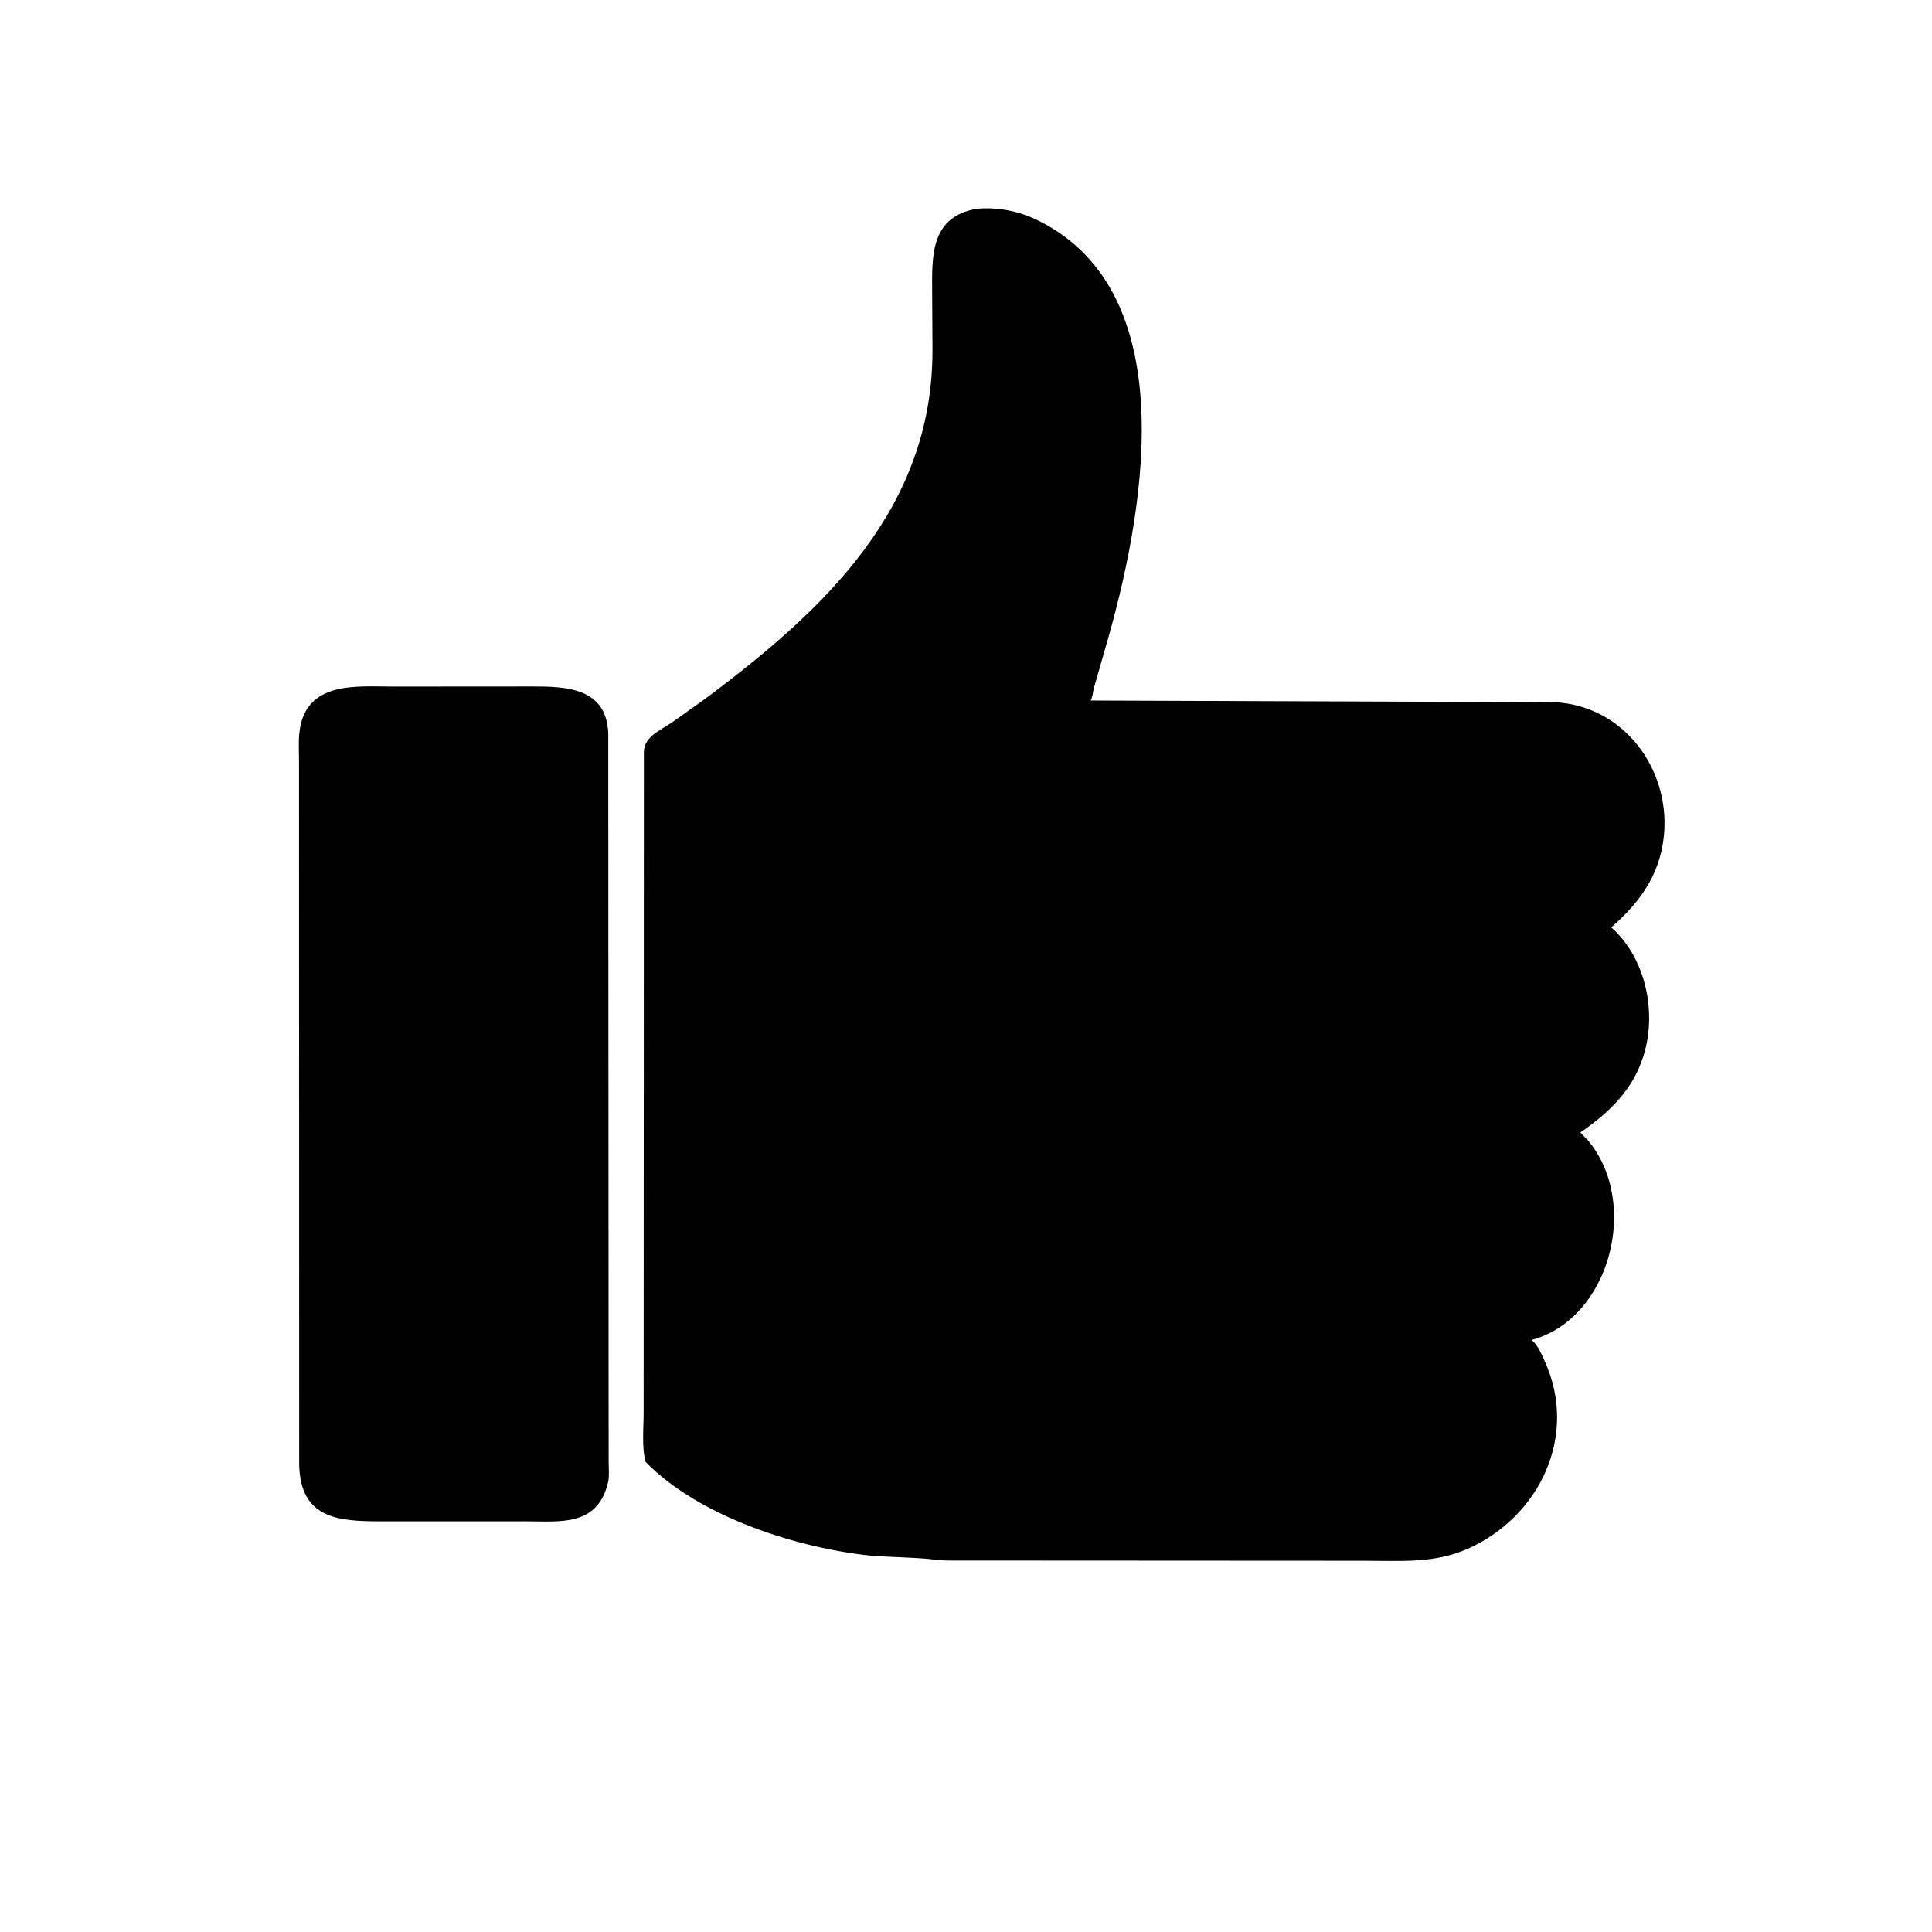
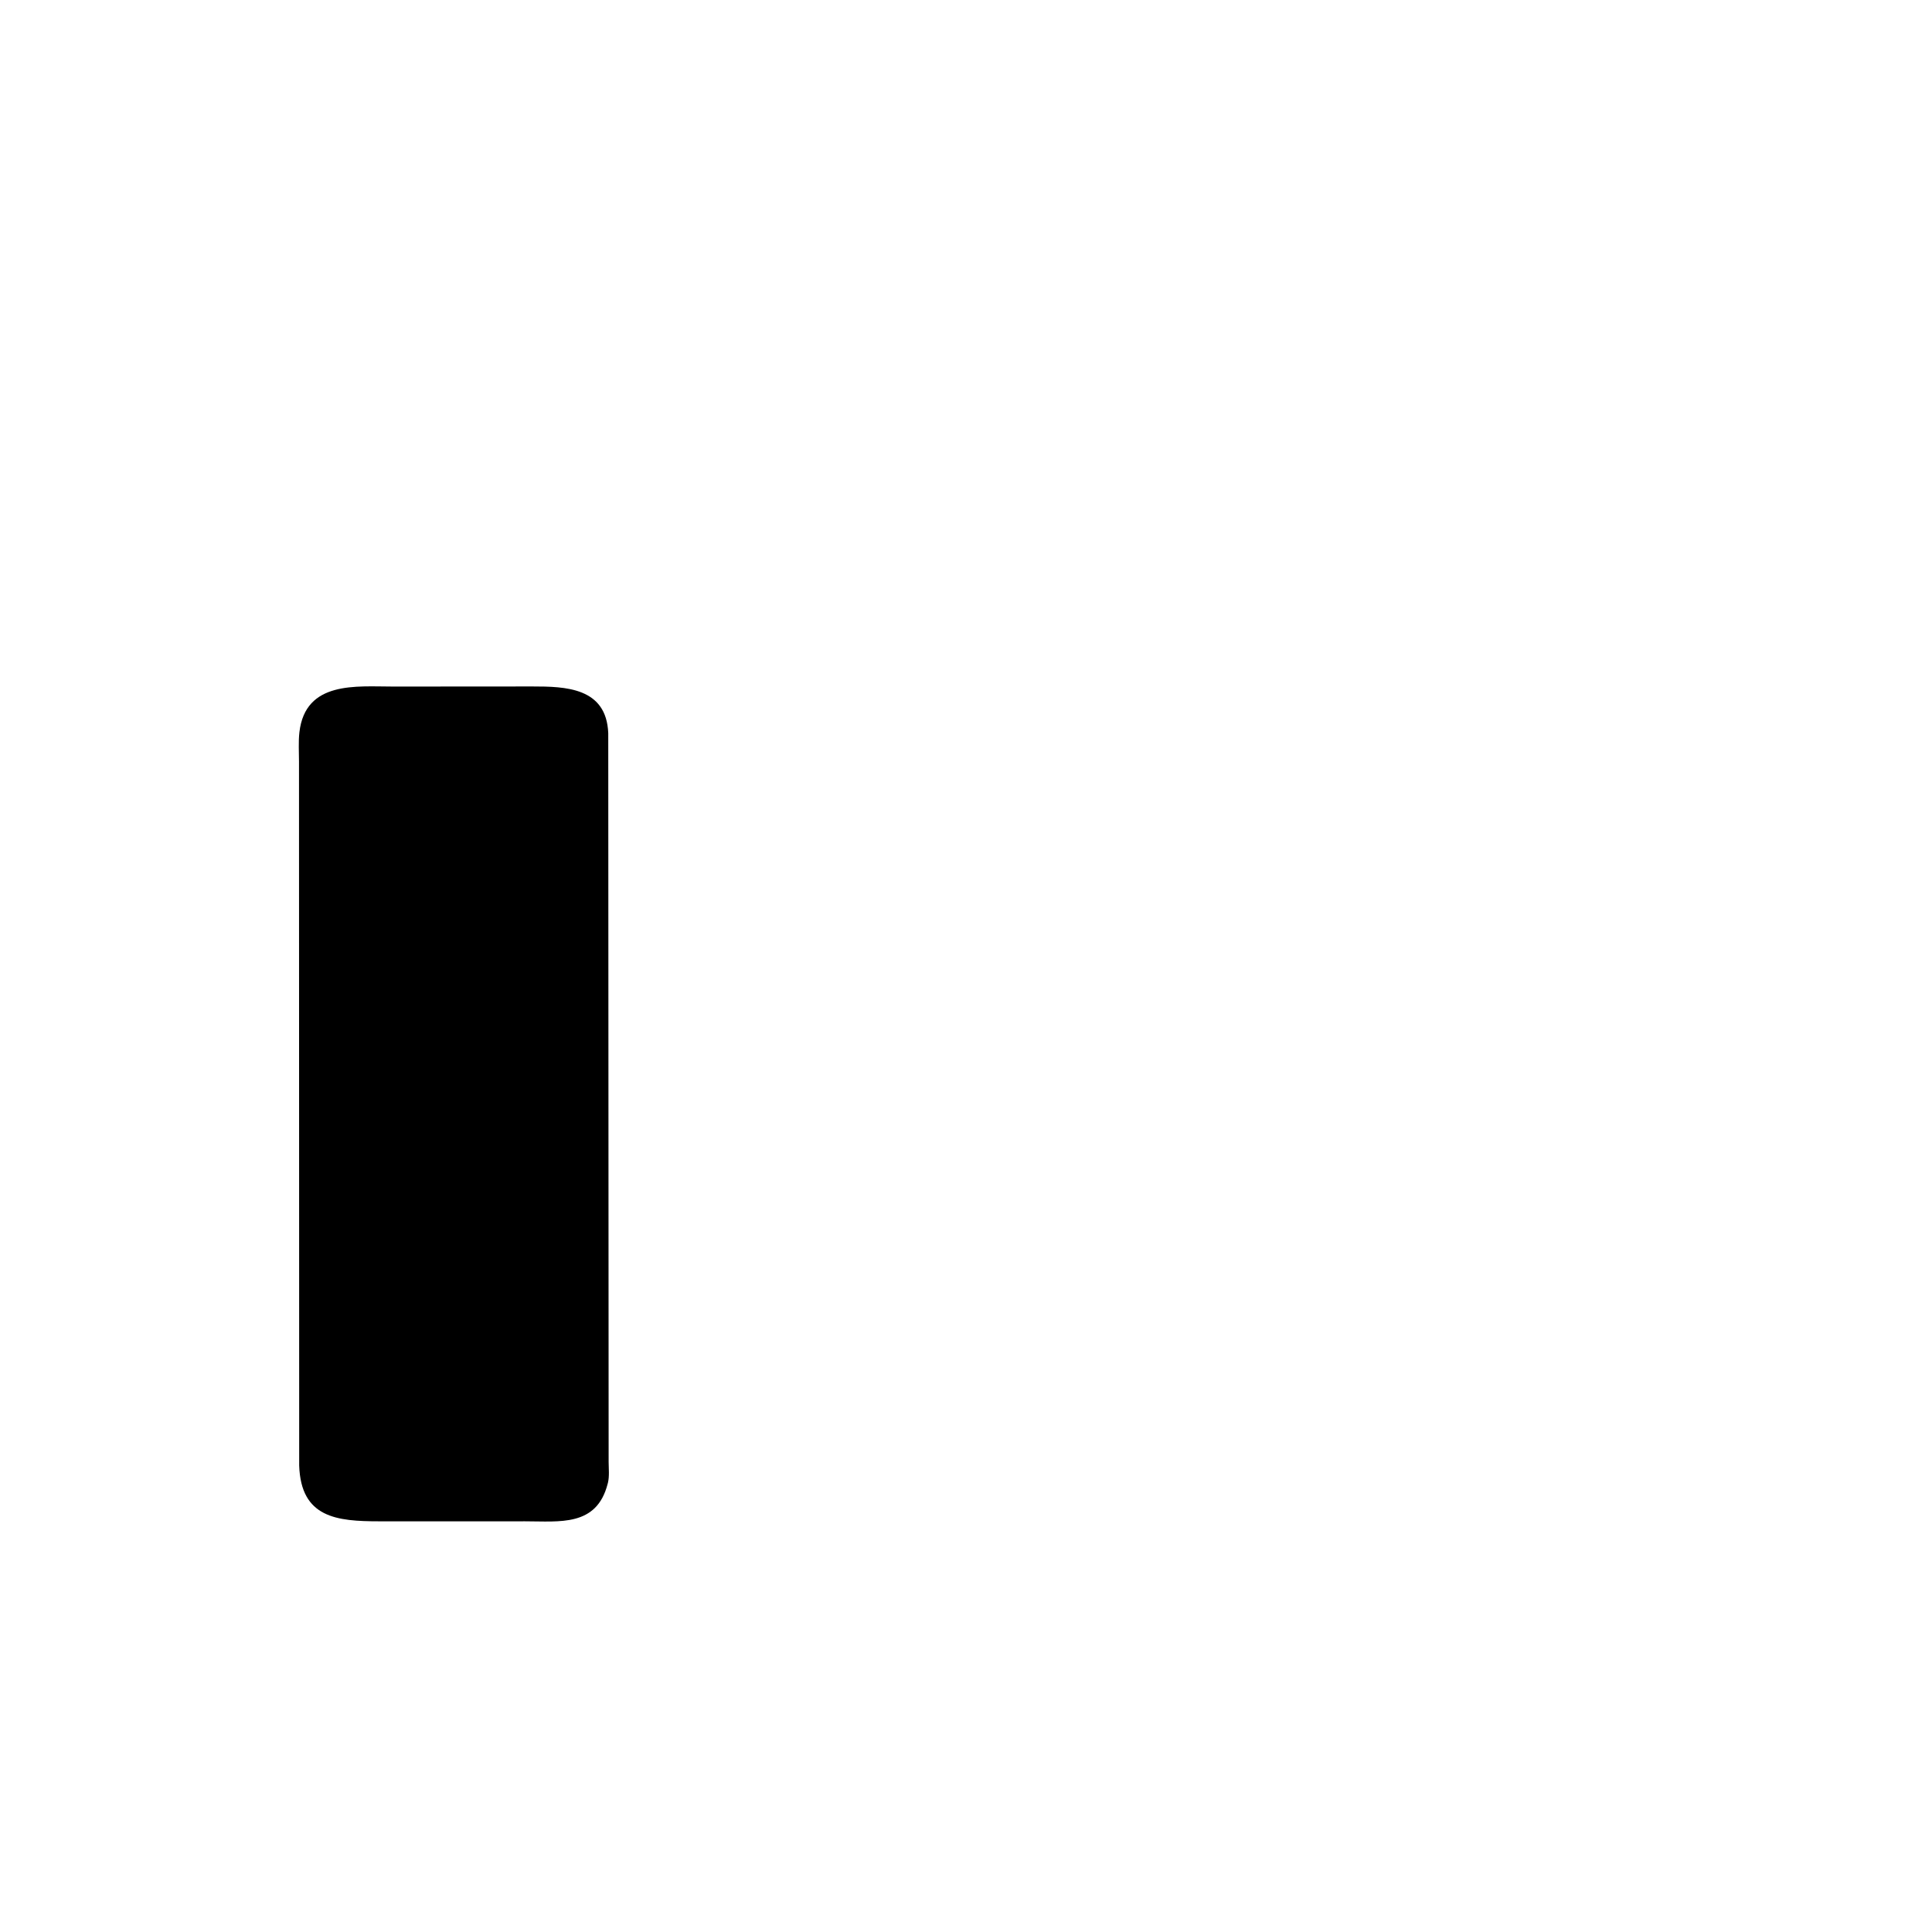
<svg xmlns="http://www.w3.org/2000/svg" version="1.1" style="display: block;" viewBox="0 0 2048 2048" width="640" height="640">
-   <path transform="translate(0,0)" fill="rgb(0,0,0)" d="M 1555.35 1642.01 C 1520.07 1657.53 1483.91 1654.44 1446.37 1654.45 L 1005.07 1654.21 C 994.252 1654.07 983.842 1652.16 973.157 1651.69 L 927.143 1649.46 C 848.037 1642.07 741.861 1608.64 684.257 1549.6 C 680.161 1533.81 682.298 1513.56 682.281 1497.18 L 682.54 796.328 C 683.384 780.433 700.322 774.058 712.079 765.983 L 747.274 740.941 C 874.204 646.302 989.112 538.705 988.464 370.092 L 988.121 309.535 C 987.894 270.829 986.446 229.756 1035.5 221.254 C 1058.12 219.399 1079.99 223.655 1100.33 233.672 C 1258.05 311.363 1211.3 551.251 1171.67 687.13 L 1159.77 728.613 C 1158.54 732.979 1158.33 738.666 1156.14 742.578 L 1602.9 744.212 C 1620.14 744.226 1638.54 742.993 1655.64 744.971 C 1726.37 753.151 1771.94 820.259 1763.44 889.106 C 1758.51 929.011 1737.59 957.043 1708.03 983.073 C 1741.04 1012.42 1753.8 1061.66 1745.86 1104.26 C 1737.65 1148.28 1710.83 1175.87 1675.25 1200.48 C 1677.72 1203.62 1681 1206.03 1683.55 1209.12 C 1738.58 1275.57 1706.68 1396.79 1625.06 1419.99 L 1623.55 1420.41 C 1630.2 1425.84 1634.06 1435.41 1637.54 1443.1 C 1673.25 1521.79 1632.28 1607.96 1555.35 1642.01 z" />
  <path transform="translate(0,0)" fill="rgb(0,0,0)" d="M 463.5 1612.66 L 401.966 1612.66 C 357.093 1612.62 318.986 1609 317.151 1553.53 L 316.952 807.439 C 316.964 797.24 316.218 786.315 317.387 776.197 C 323.714 721.413 378.05 727.814 416.273 727.774 L 501.816 727.733 L 564.187 727.68 C 599.371 727.674 642.913 728.68 644.774 777.307 L 645.181 1549.82 C 645.242 1556.76 646.091 1564.98 644.453 1571.73 L 644.117 1573 C 632.408 1618.55 593.29 1612.62 556.672 1612.65 L 463.5 1612.66 z" />
</svg>